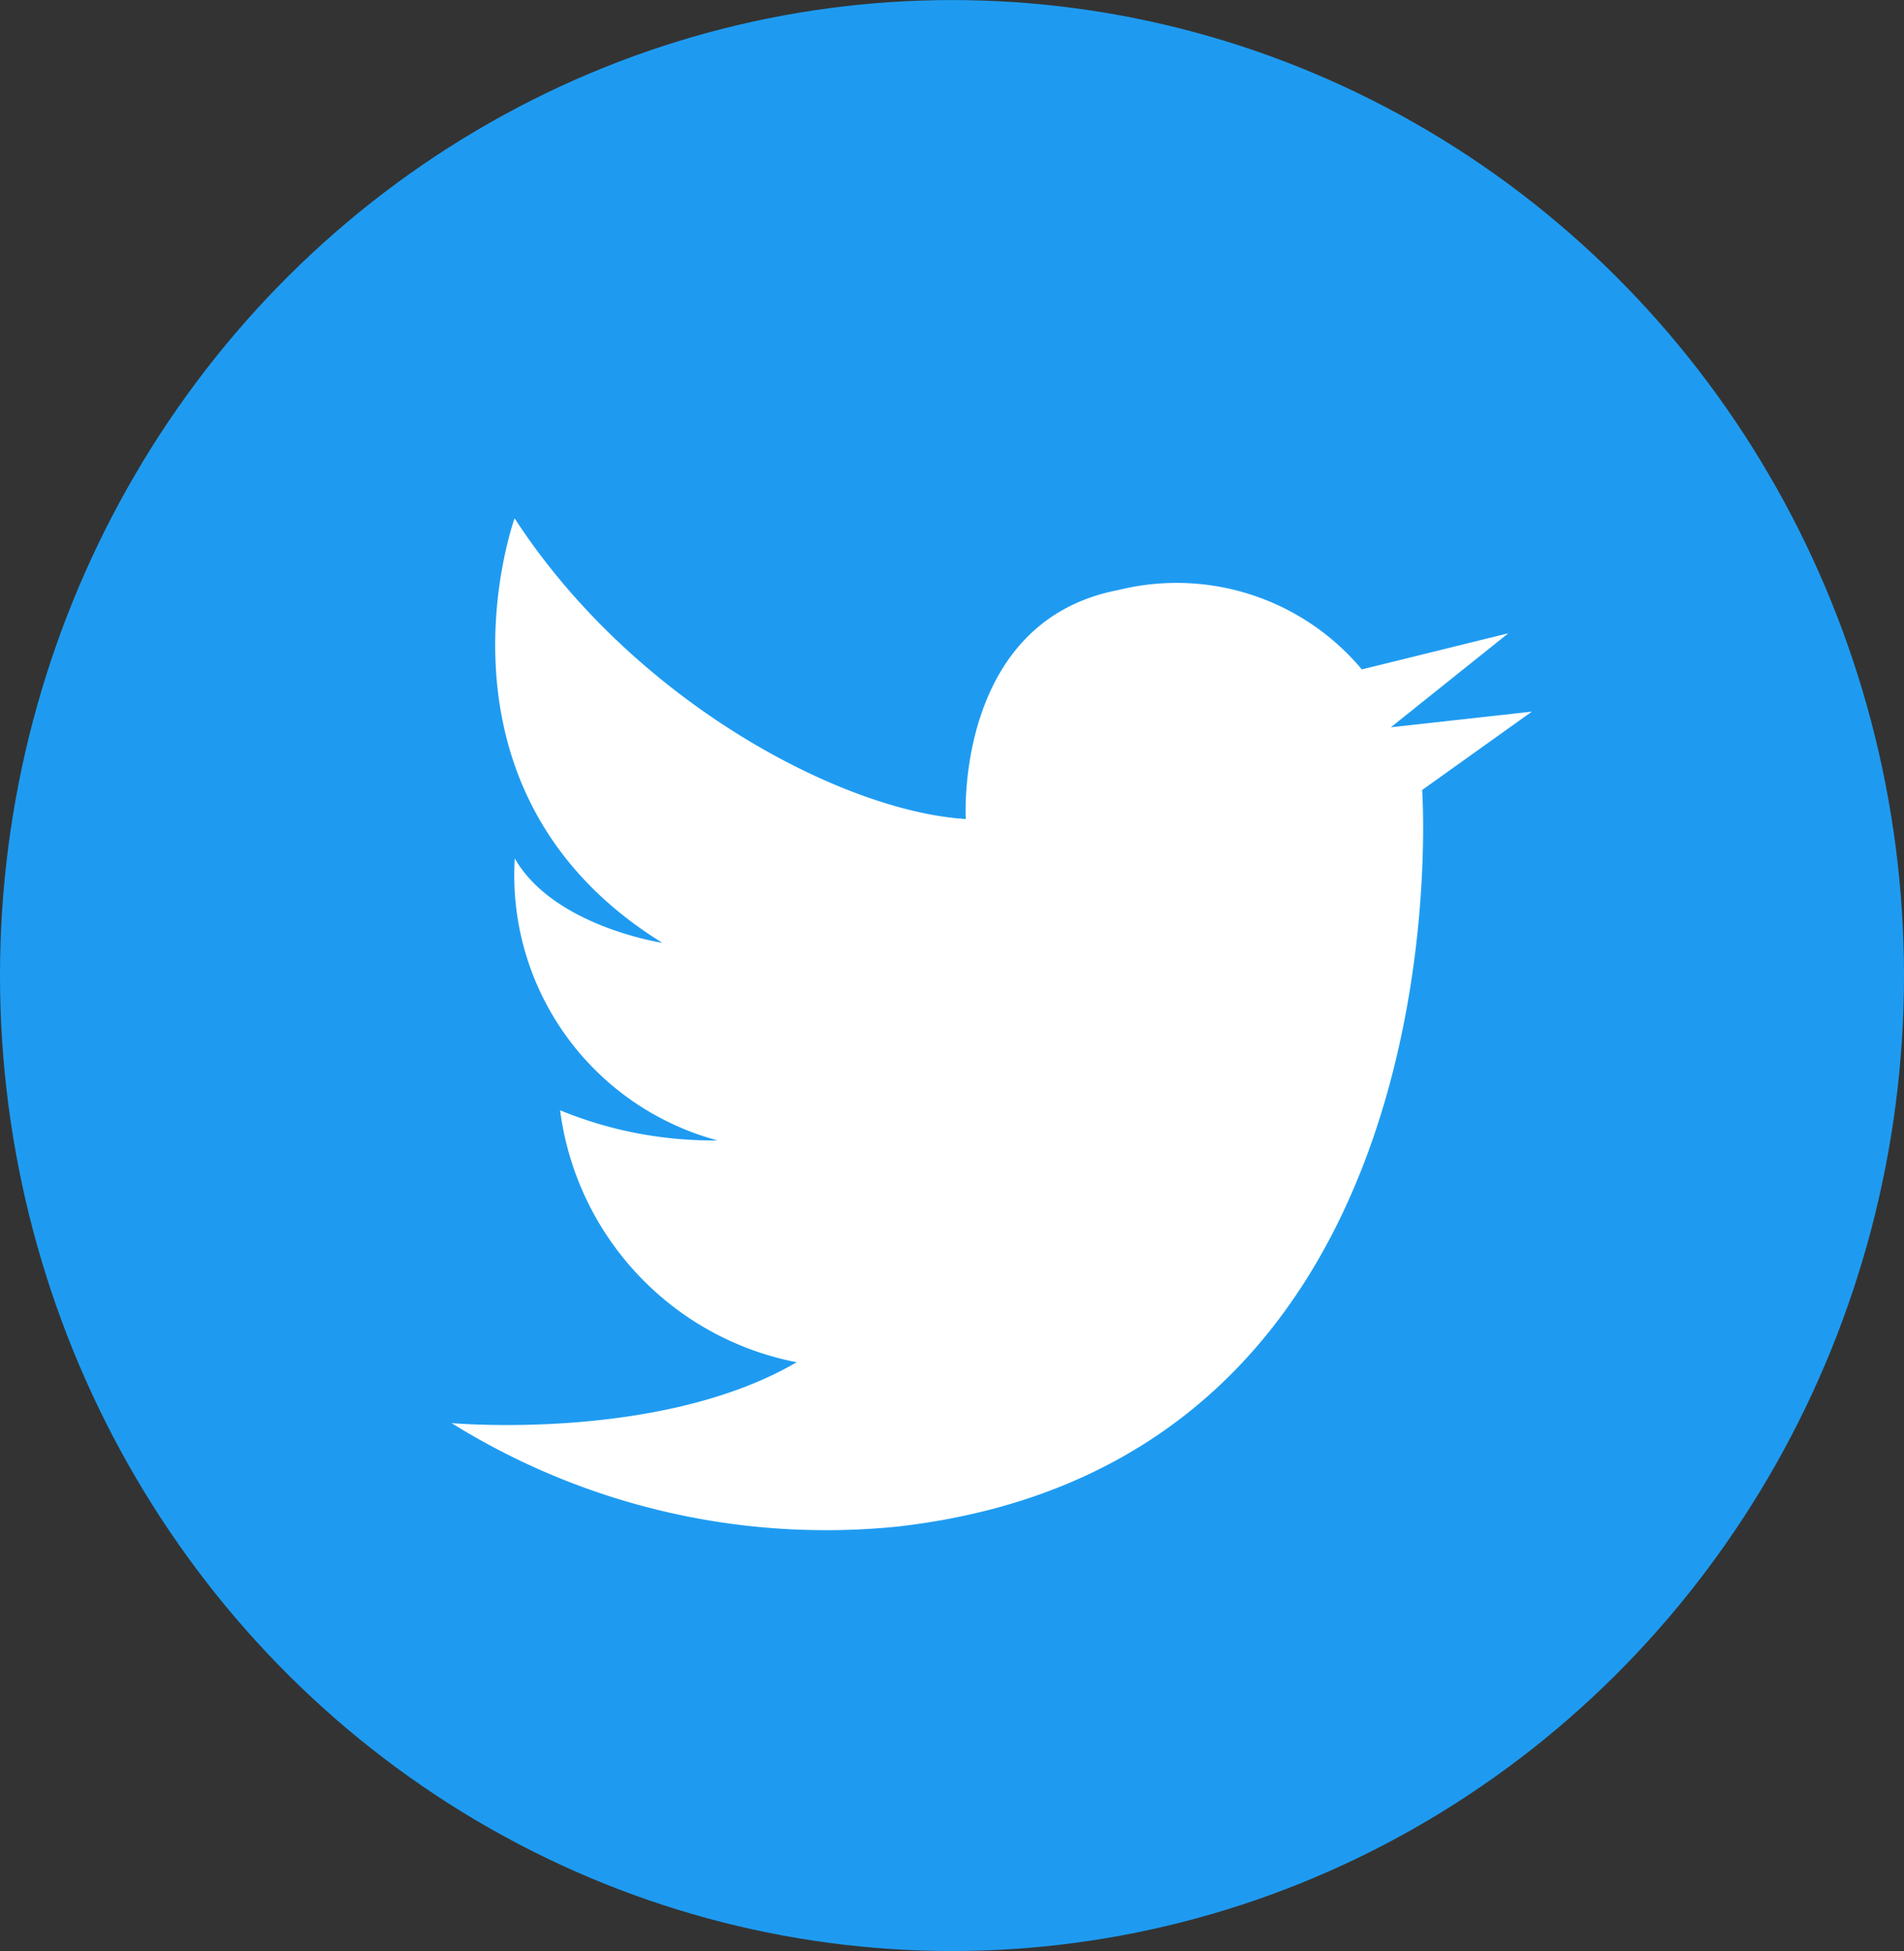
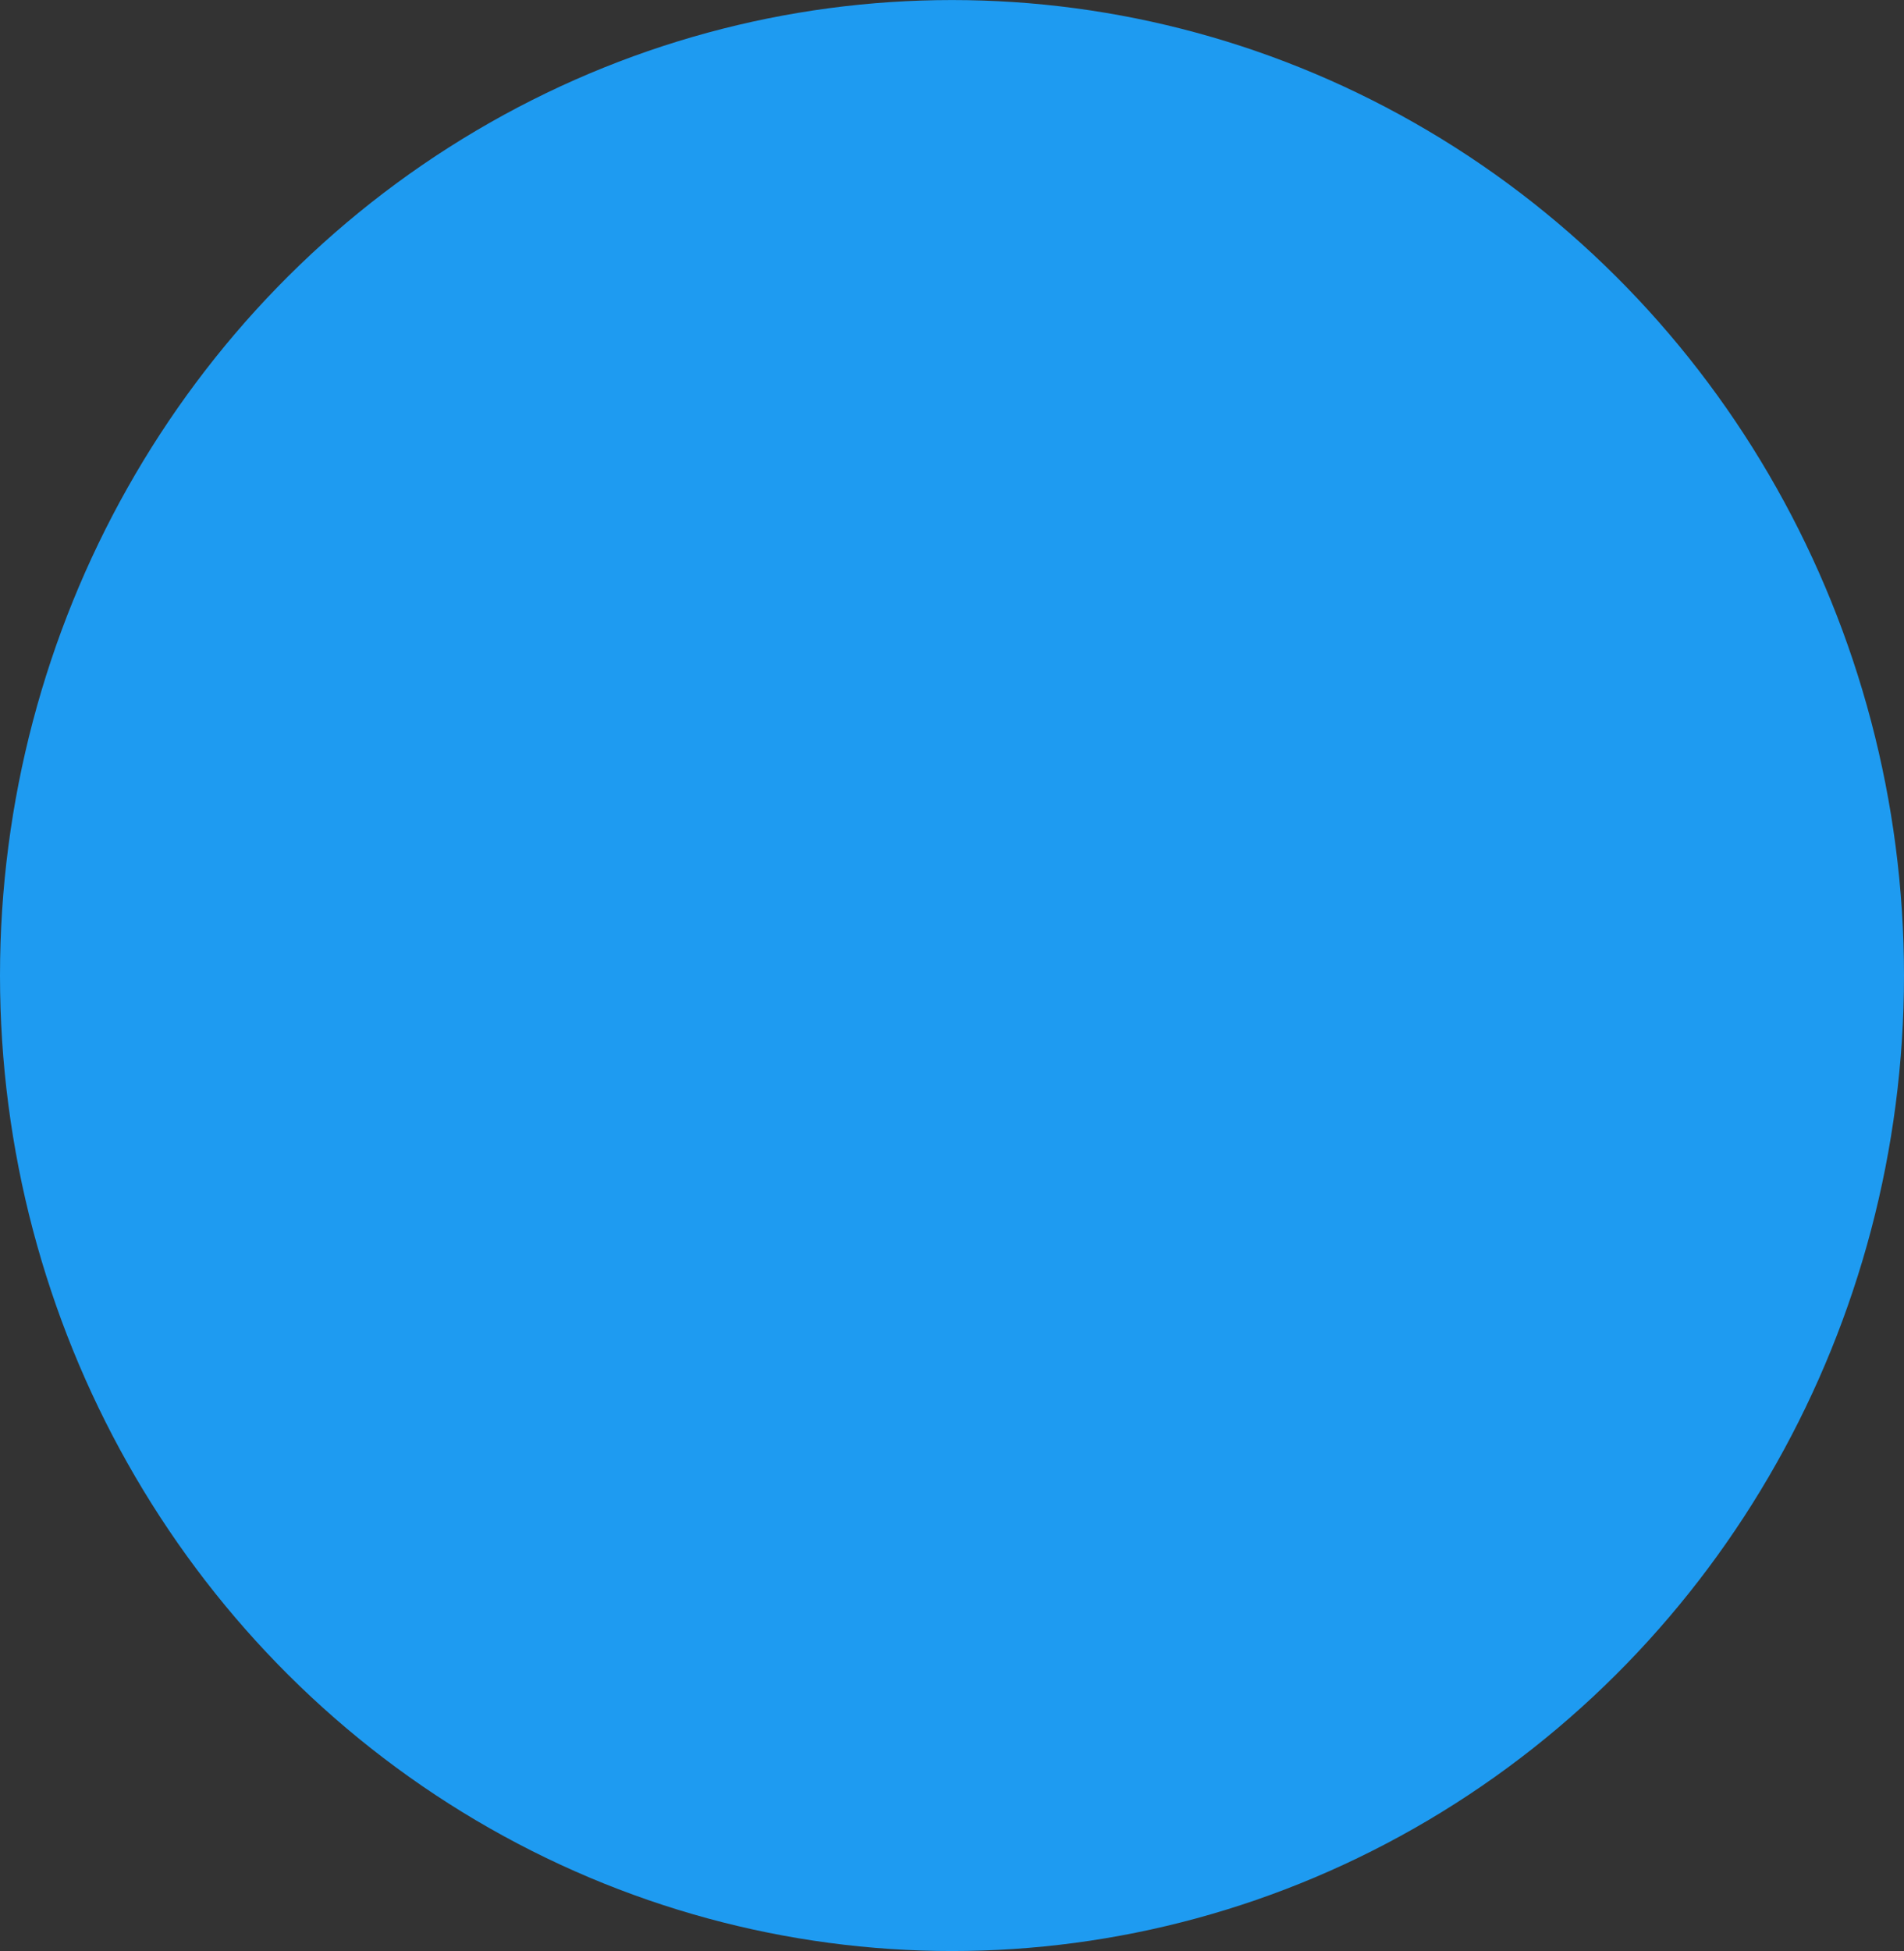
<svg xmlns="http://www.w3.org/2000/svg" width="41" height="42" viewBox="0 0 41 42">
  <rect x="0" y="0" width="41" height="42" fill="#333333" stroke="none" />
  <g id="グループ_733" data-name="グループ 733" transform="translate(-0.045 0.479)">
    <ellipse id="楕円形_11" data-name="楕円形 11" cx="20.5" cy="21" rx="20.5" ry="21" transform="translate(0.045 -0.478)" fill="#1e9bf1" />
-     <path id="パス_113" data-name="パス 113" d="M2512.223,544.028c-2.942,1.716-7.431,1.31-7.431,1.31a15.261,15.261,0,0,0,9.6,2.228c12.333-1.4,11.3-15.857,11.3-15.857l2.362-1.687-3.036.337,2.53-2.024-3.155.778a5.2,5.2,0,0,0-5.238-1.71c-3.542.675-3.29,4.93-3.29,4.93-2.629-.159-7.131-2.5-9.716-6.473,0,0-2.117,5.863,3.182,9.139,0,0-2.341-.353-3.178-1.817a5.91,5.91,0,0,0,4.363,6.07,8.648,8.648,0,0,1-3.387-.648A6.36,6.36,0,0,0,2512.223,544.028Z" transform="translate(-2495.023 -515.181)" fill="#fff" />
  </g>
</svg>